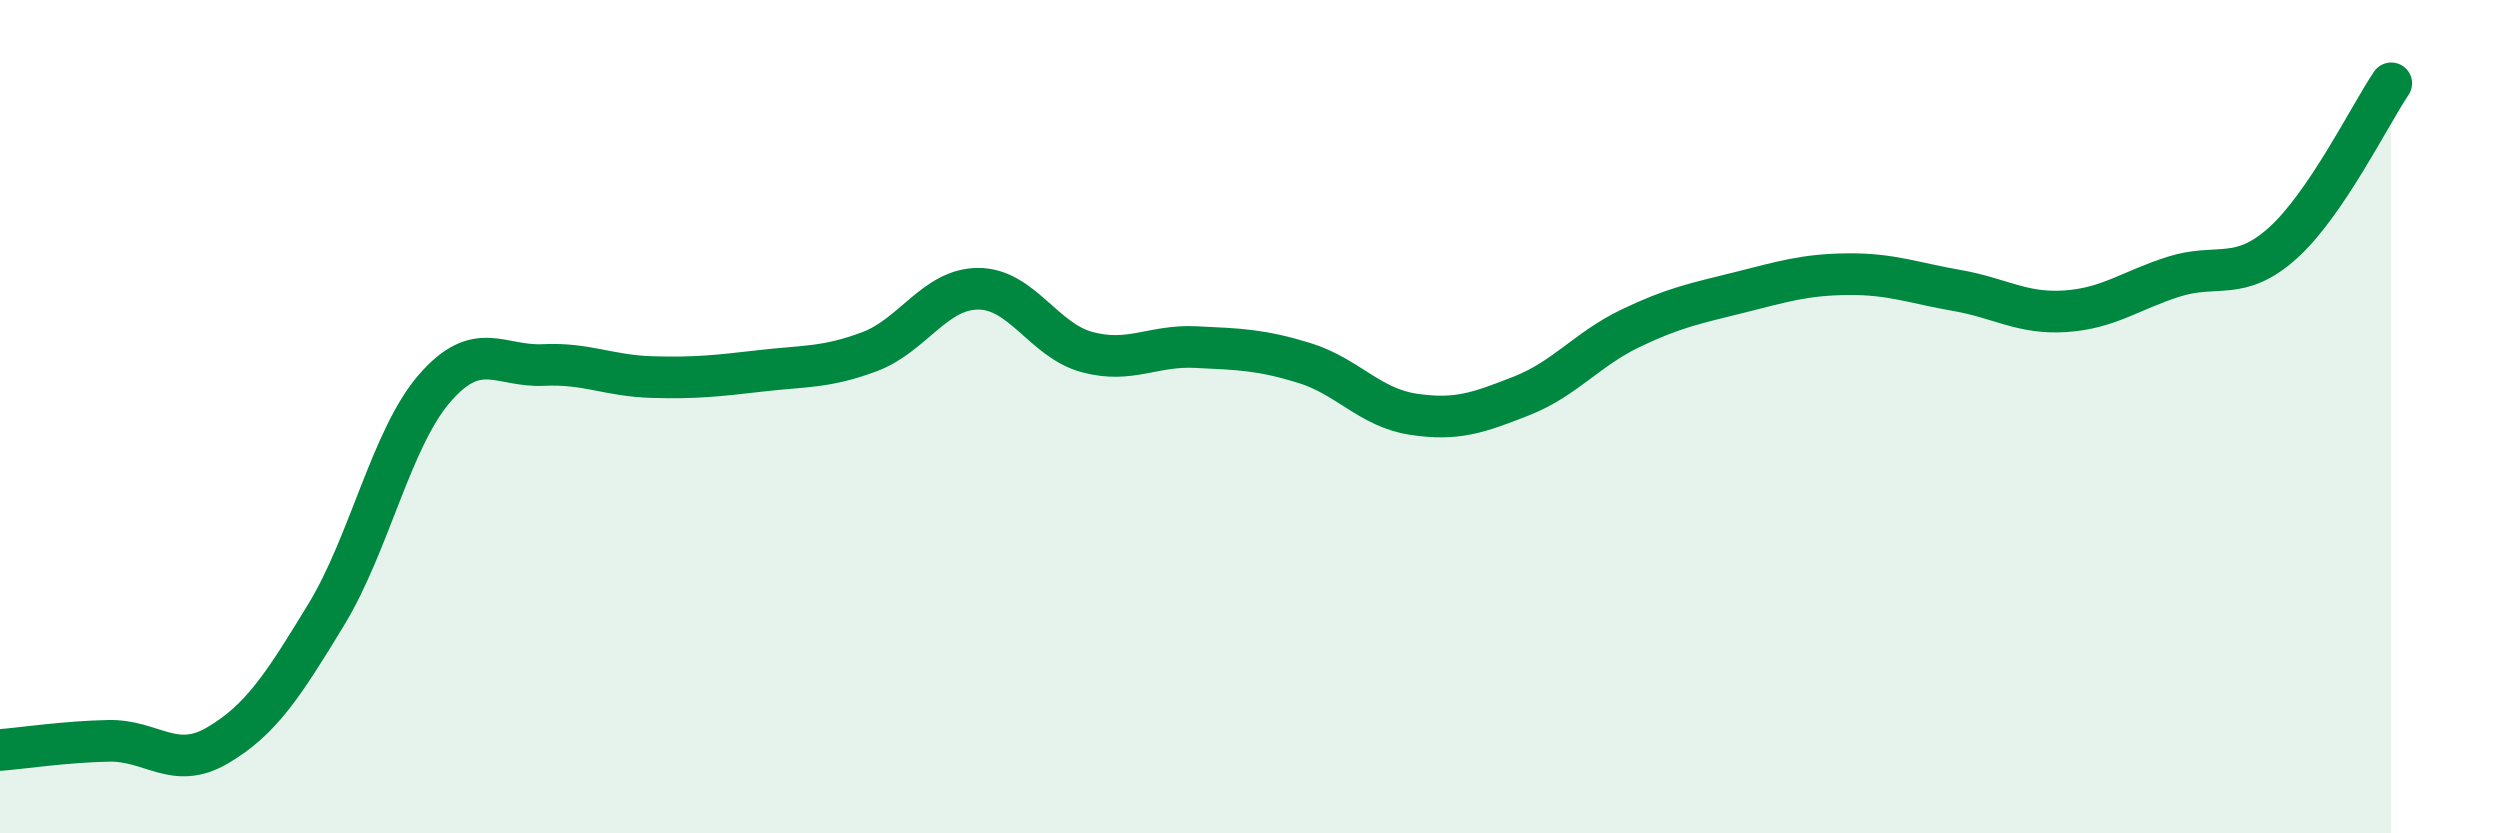
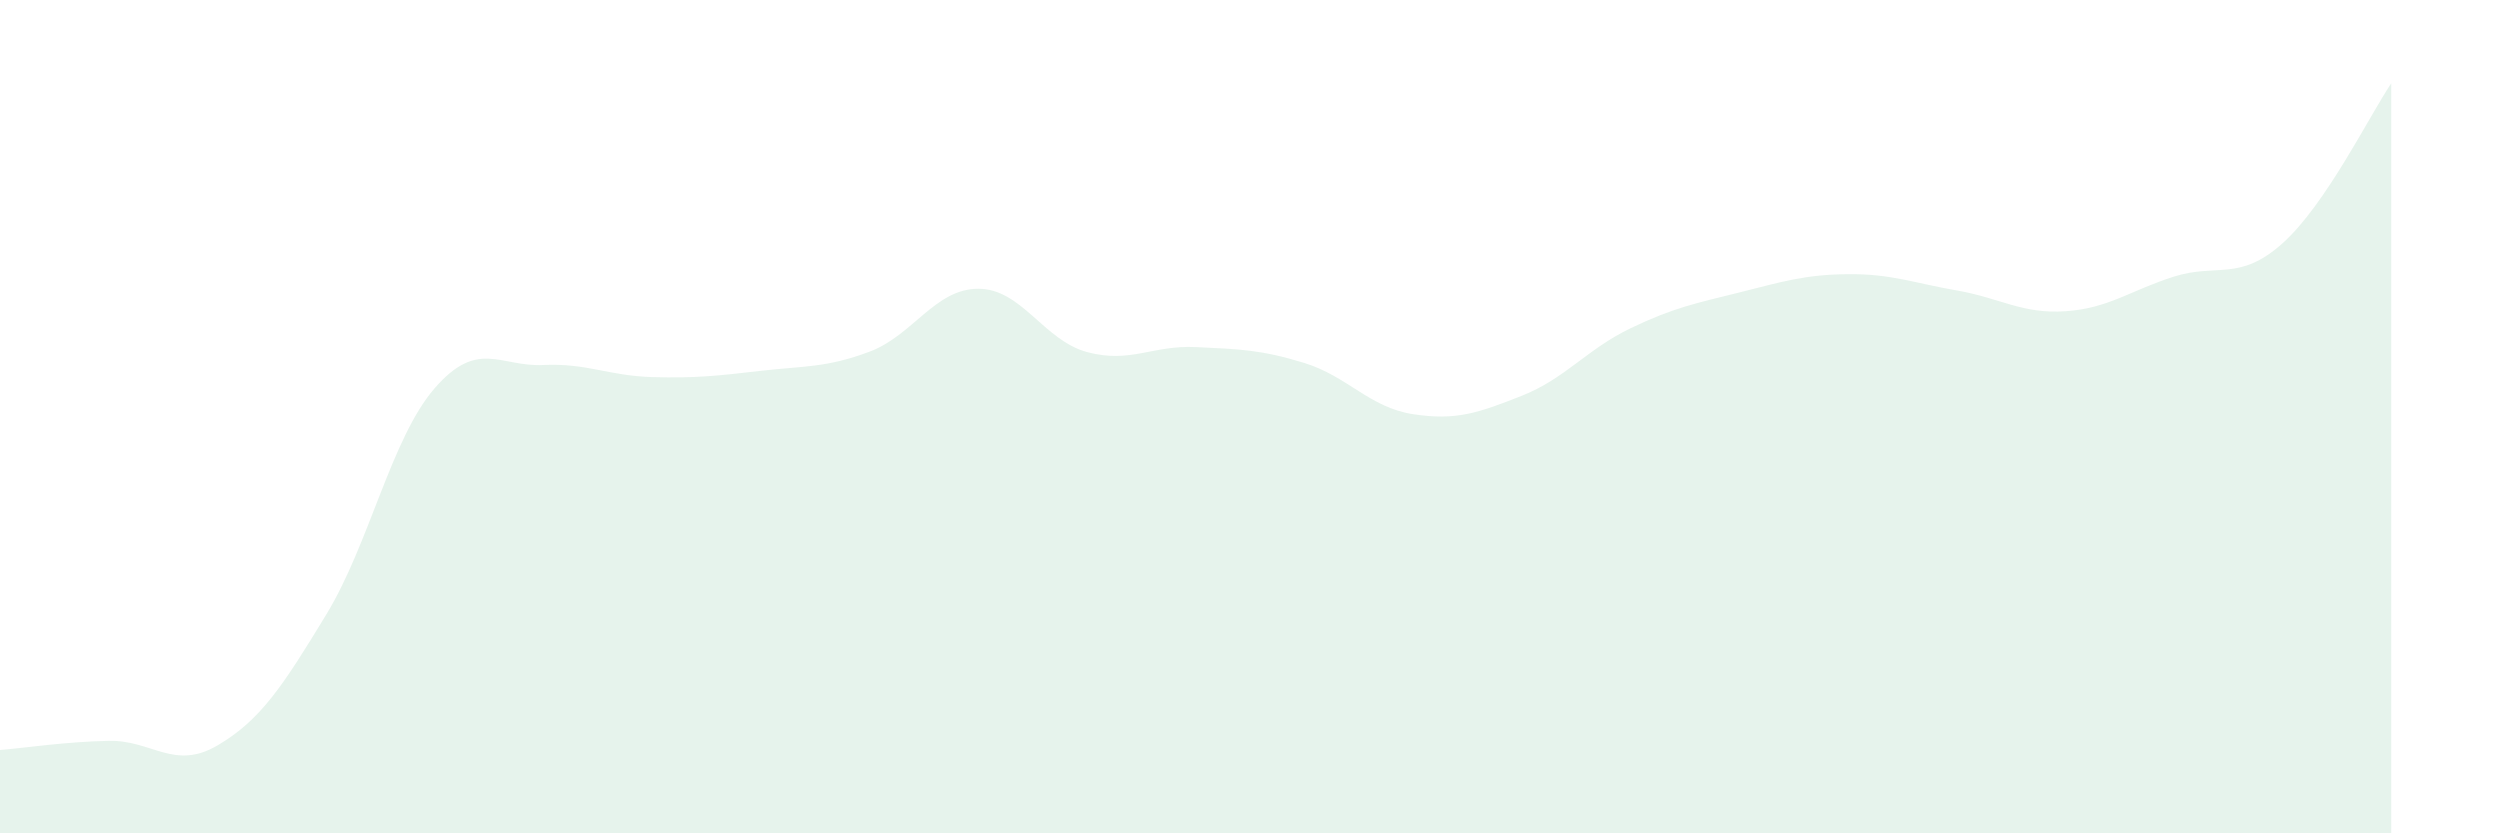
<svg xmlns="http://www.w3.org/2000/svg" width="60" height="20" viewBox="0 0 60 20">
  <path d="M 0,18 C 0.52,17.96 1.57,17.8 2.61,17.78 C 3.65,17.76 4.18,18.5 5.22,17.89 C 6.26,17.28 6.79,16.46 7.83,14.75 C 8.87,13.04 9.39,10.52 10.43,9.32 C 11.47,8.12 12,8.81 13.04,8.76 C 14.08,8.71 14.61,9.02 15.65,9.05 C 16.69,9.08 17.22,9.02 18.26,8.9 C 19.3,8.78 19.83,8.83 20.87,8.44 C 21.91,8.05 22.44,6.93 23.48,6.93 C 24.52,6.93 25.05,8.17 26.09,8.45 C 27.13,8.73 27.66,8.28 28.7,8.33 C 29.74,8.38 30.26,8.39 31.3,8.71 C 32.34,9.03 32.87,9.78 33.91,9.94 C 34.95,10.1 35.48,9.91 36.52,9.5 C 37.56,9.09 38.09,8.38 39.13,7.88 C 40.17,7.38 40.7,7.28 41.74,7.02 C 42.78,6.76 43.31,6.59 44.35,6.58 C 45.39,6.57 45.92,6.79 46.96,6.97 C 48,7.15 48.53,7.54 49.57,7.47 C 50.61,7.4 51.13,6.97 52.17,6.64 C 53.21,6.31 53.74,6.77 54.78,5.84 C 55.82,4.91 56.87,2.77 57.39,2L57.39 20L0 20Z" fill="#008740" opacity="0.1" stroke-linecap="round" stroke-linejoin="round" />
-   <path d="M 0,18 C 0.52,17.96 1.57,17.8 2.61,17.78 C 3.65,17.76 4.18,18.5 5.22,17.89 C 6.26,17.28 6.79,16.46 7.83,14.75 C 8.87,13.04 9.39,10.52 10.43,9.32 C 11.47,8.12 12,8.81 13.04,8.76 C 14.08,8.71 14.61,9.02 15.65,9.05 C 16.69,9.08 17.22,9.02 18.26,8.9 C 19.3,8.78 19.83,8.83 20.87,8.44 C 21.91,8.05 22.44,6.93 23.48,6.93 C 24.52,6.93 25.05,8.17 26.09,8.45 C 27.13,8.73 27.66,8.28 28.7,8.33 C 29.74,8.38 30.26,8.39 31.3,8.71 C 32.34,9.03 32.87,9.78 33.91,9.94 C 34.95,10.1 35.48,9.91 36.52,9.5 C 37.56,9.09 38.09,8.38 39.13,7.88 C 40.17,7.38 40.7,7.28 41.74,7.02 C 42.78,6.76 43.31,6.59 44.35,6.58 C 45.39,6.57 45.92,6.79 46.96,6.97 C 48,7.15 48.53,7.54 49.57,7.47 C 50.61,7.4 51.13,6.97 52.17,6.64 C 53.21,6.31 53.74,6.77 54.78,5.84 C 55.82,4.91 56.87,2.77 57.39,2" stroke="#008740" stroke-width="1" fill="none" stroke-linecap="round" stroke-linejoin="round" />
</svg>